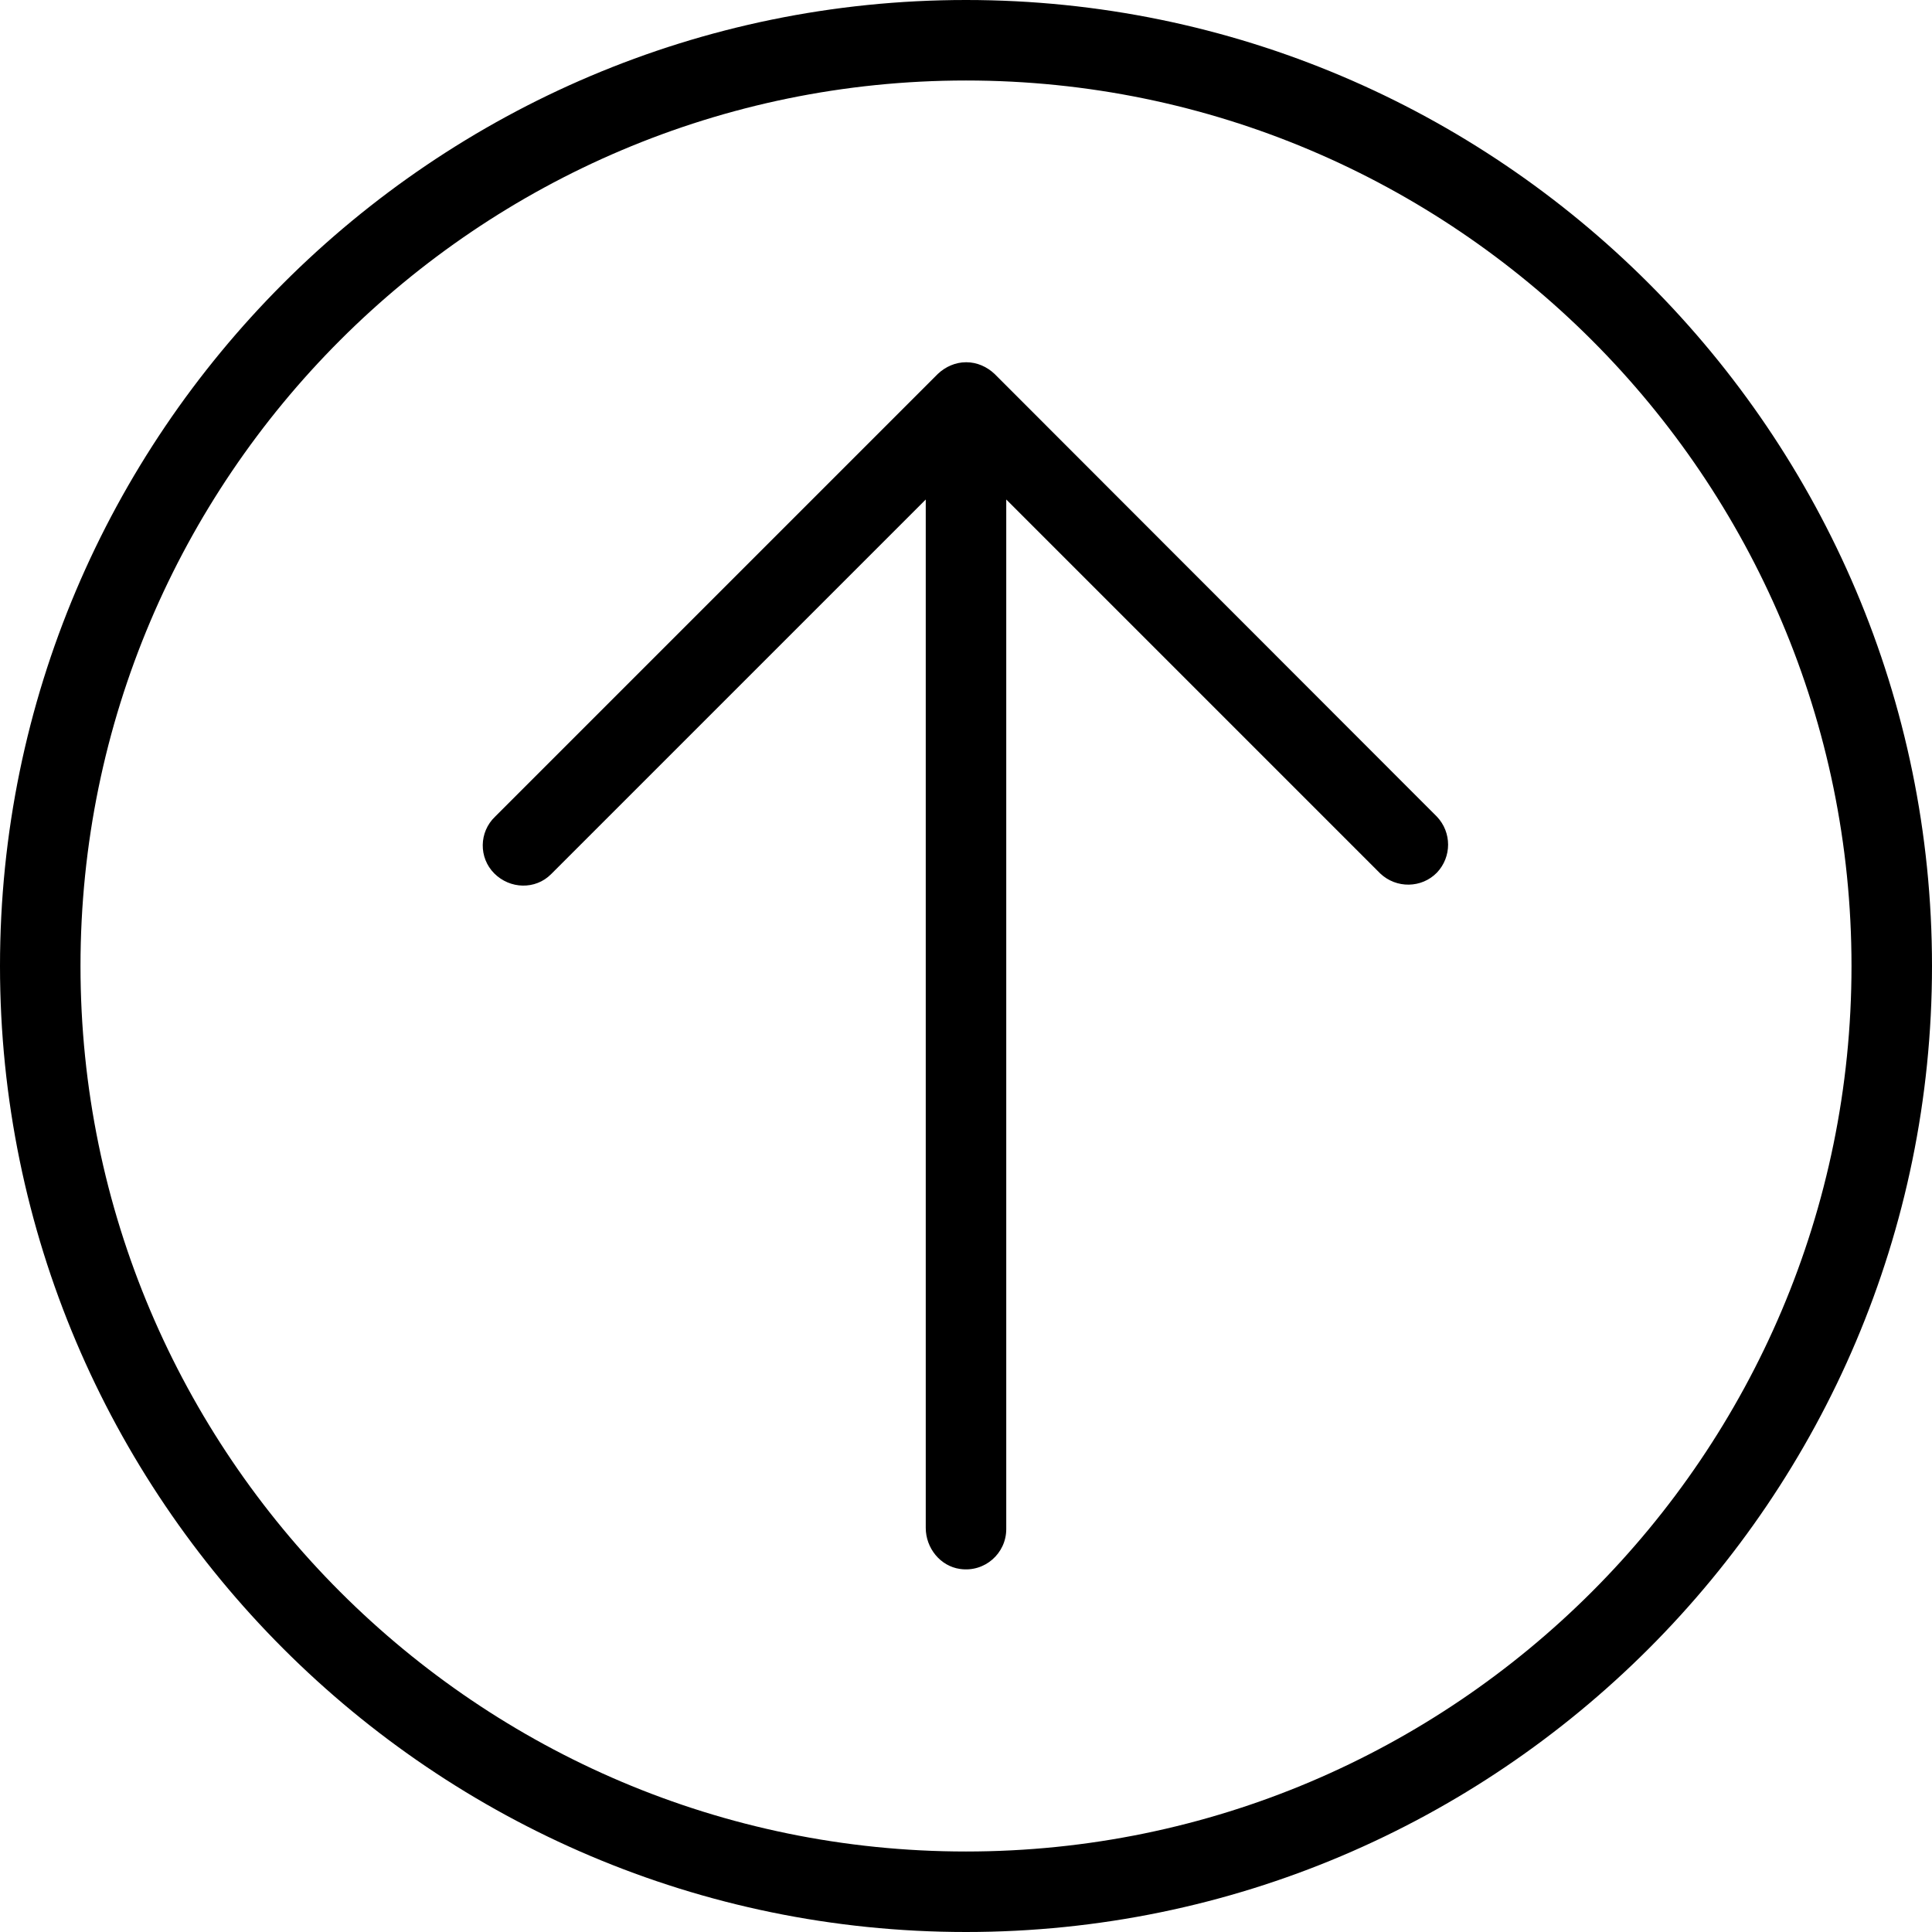
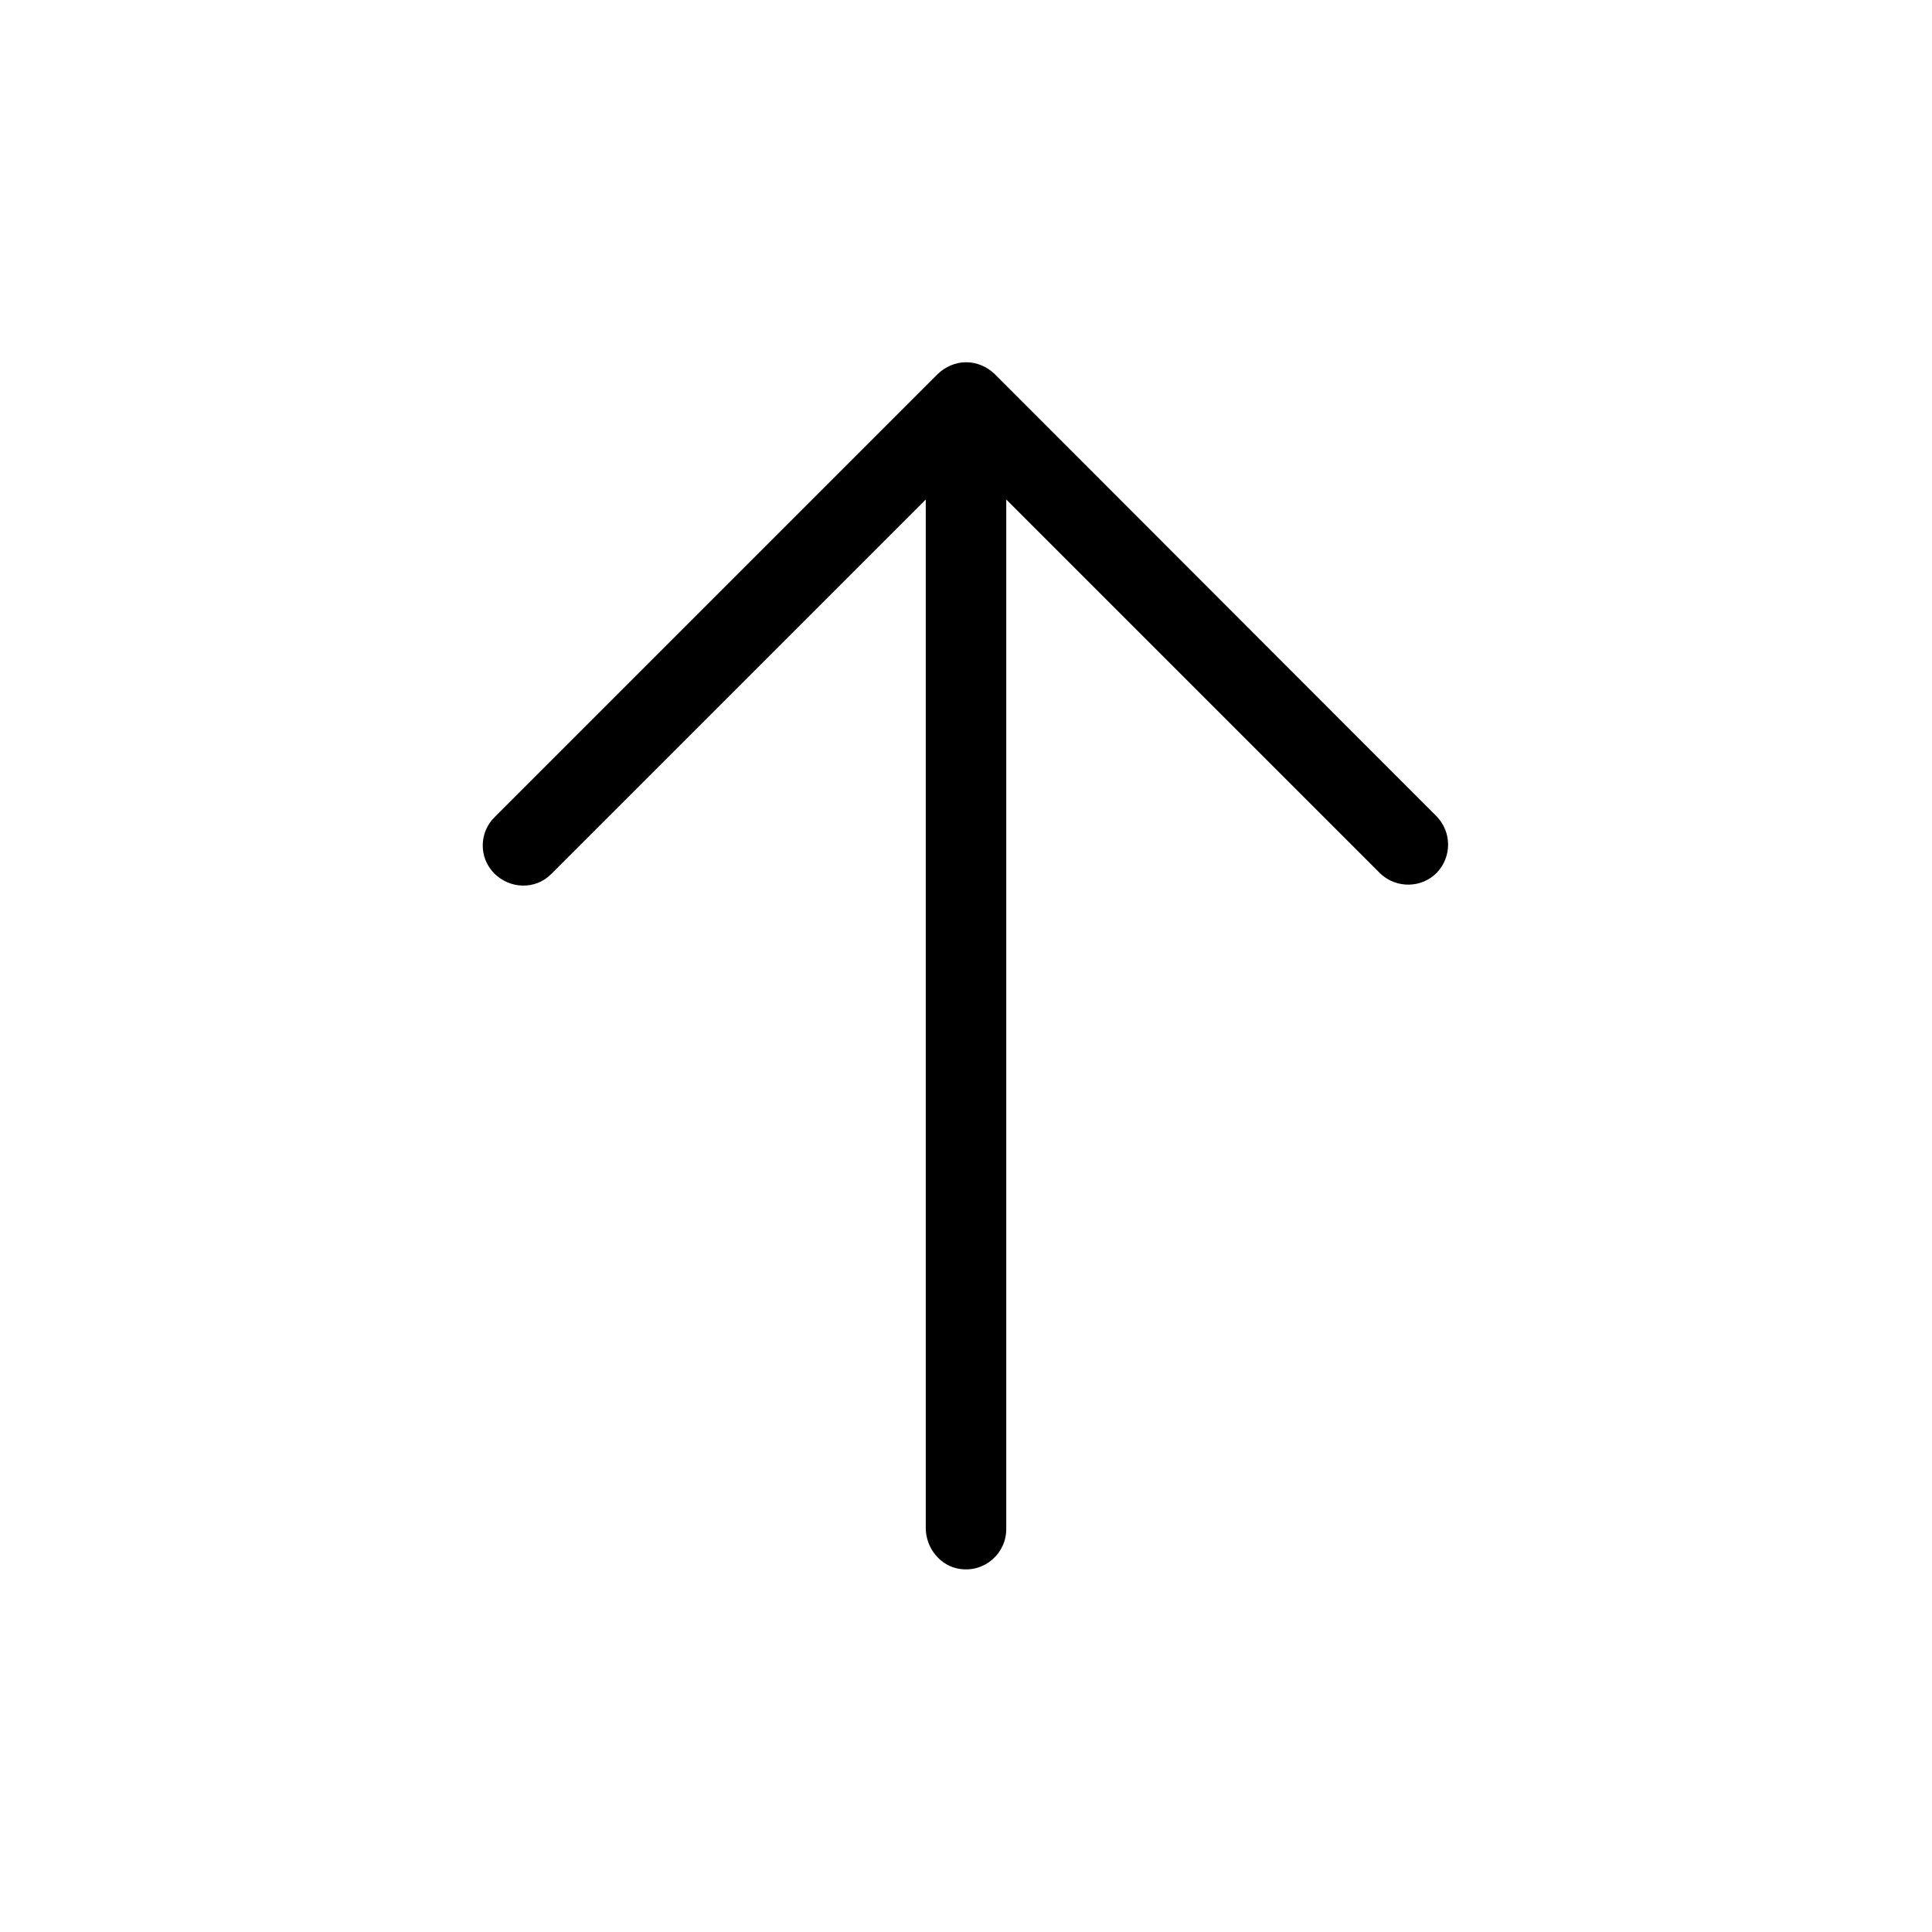
<svg xmlns="http://www.w3.org/2000/svg" fill="#000000" height="800px" width="800px" version="1.1" id="Layer_1" viewBox="0 0 512 512" xml:space="preserve">
  <g>
    <g>
      <g>
-         <path d="M256,0C114.88,0,0,114.88,0,256s114.88,256,256,256s256-114.88,256-256S397.12,0,256,0z M256,490.667     c-129.387,0-234.667-105.28-234.667-234.667S126.613,21.333,256,21.333S490.667,126.613,490.667,256S385.387,490.667,256,490.667     z" />
        <path d="M263.573,99.093c-2.027-1.92-4.693-3.093-7.467-3.093H256c-2.773,0-5.44,1.173-7.467,3.093L131.2,216.427     c-4.267,4.053-4.373,10.88-0.213,15.04c4.16,4.16,10.88,4.373,15.04,0.213c0.107-0.107,0.213-0.213,0.213-0.213l99.093-99.093     v272.533c0,5.333,3.84,10.133,9.067,10.88c6.613,0.96,12.267-4.16,12.267-10.56V132.373l99.093,99.093     c4.267,4.053,10.987,3.947,15.04-0.213c3.947-4.16,3.947-10.667,0-14.827L263.573,99.093z" />
      </g>
    </g>
  </g>
</svg>